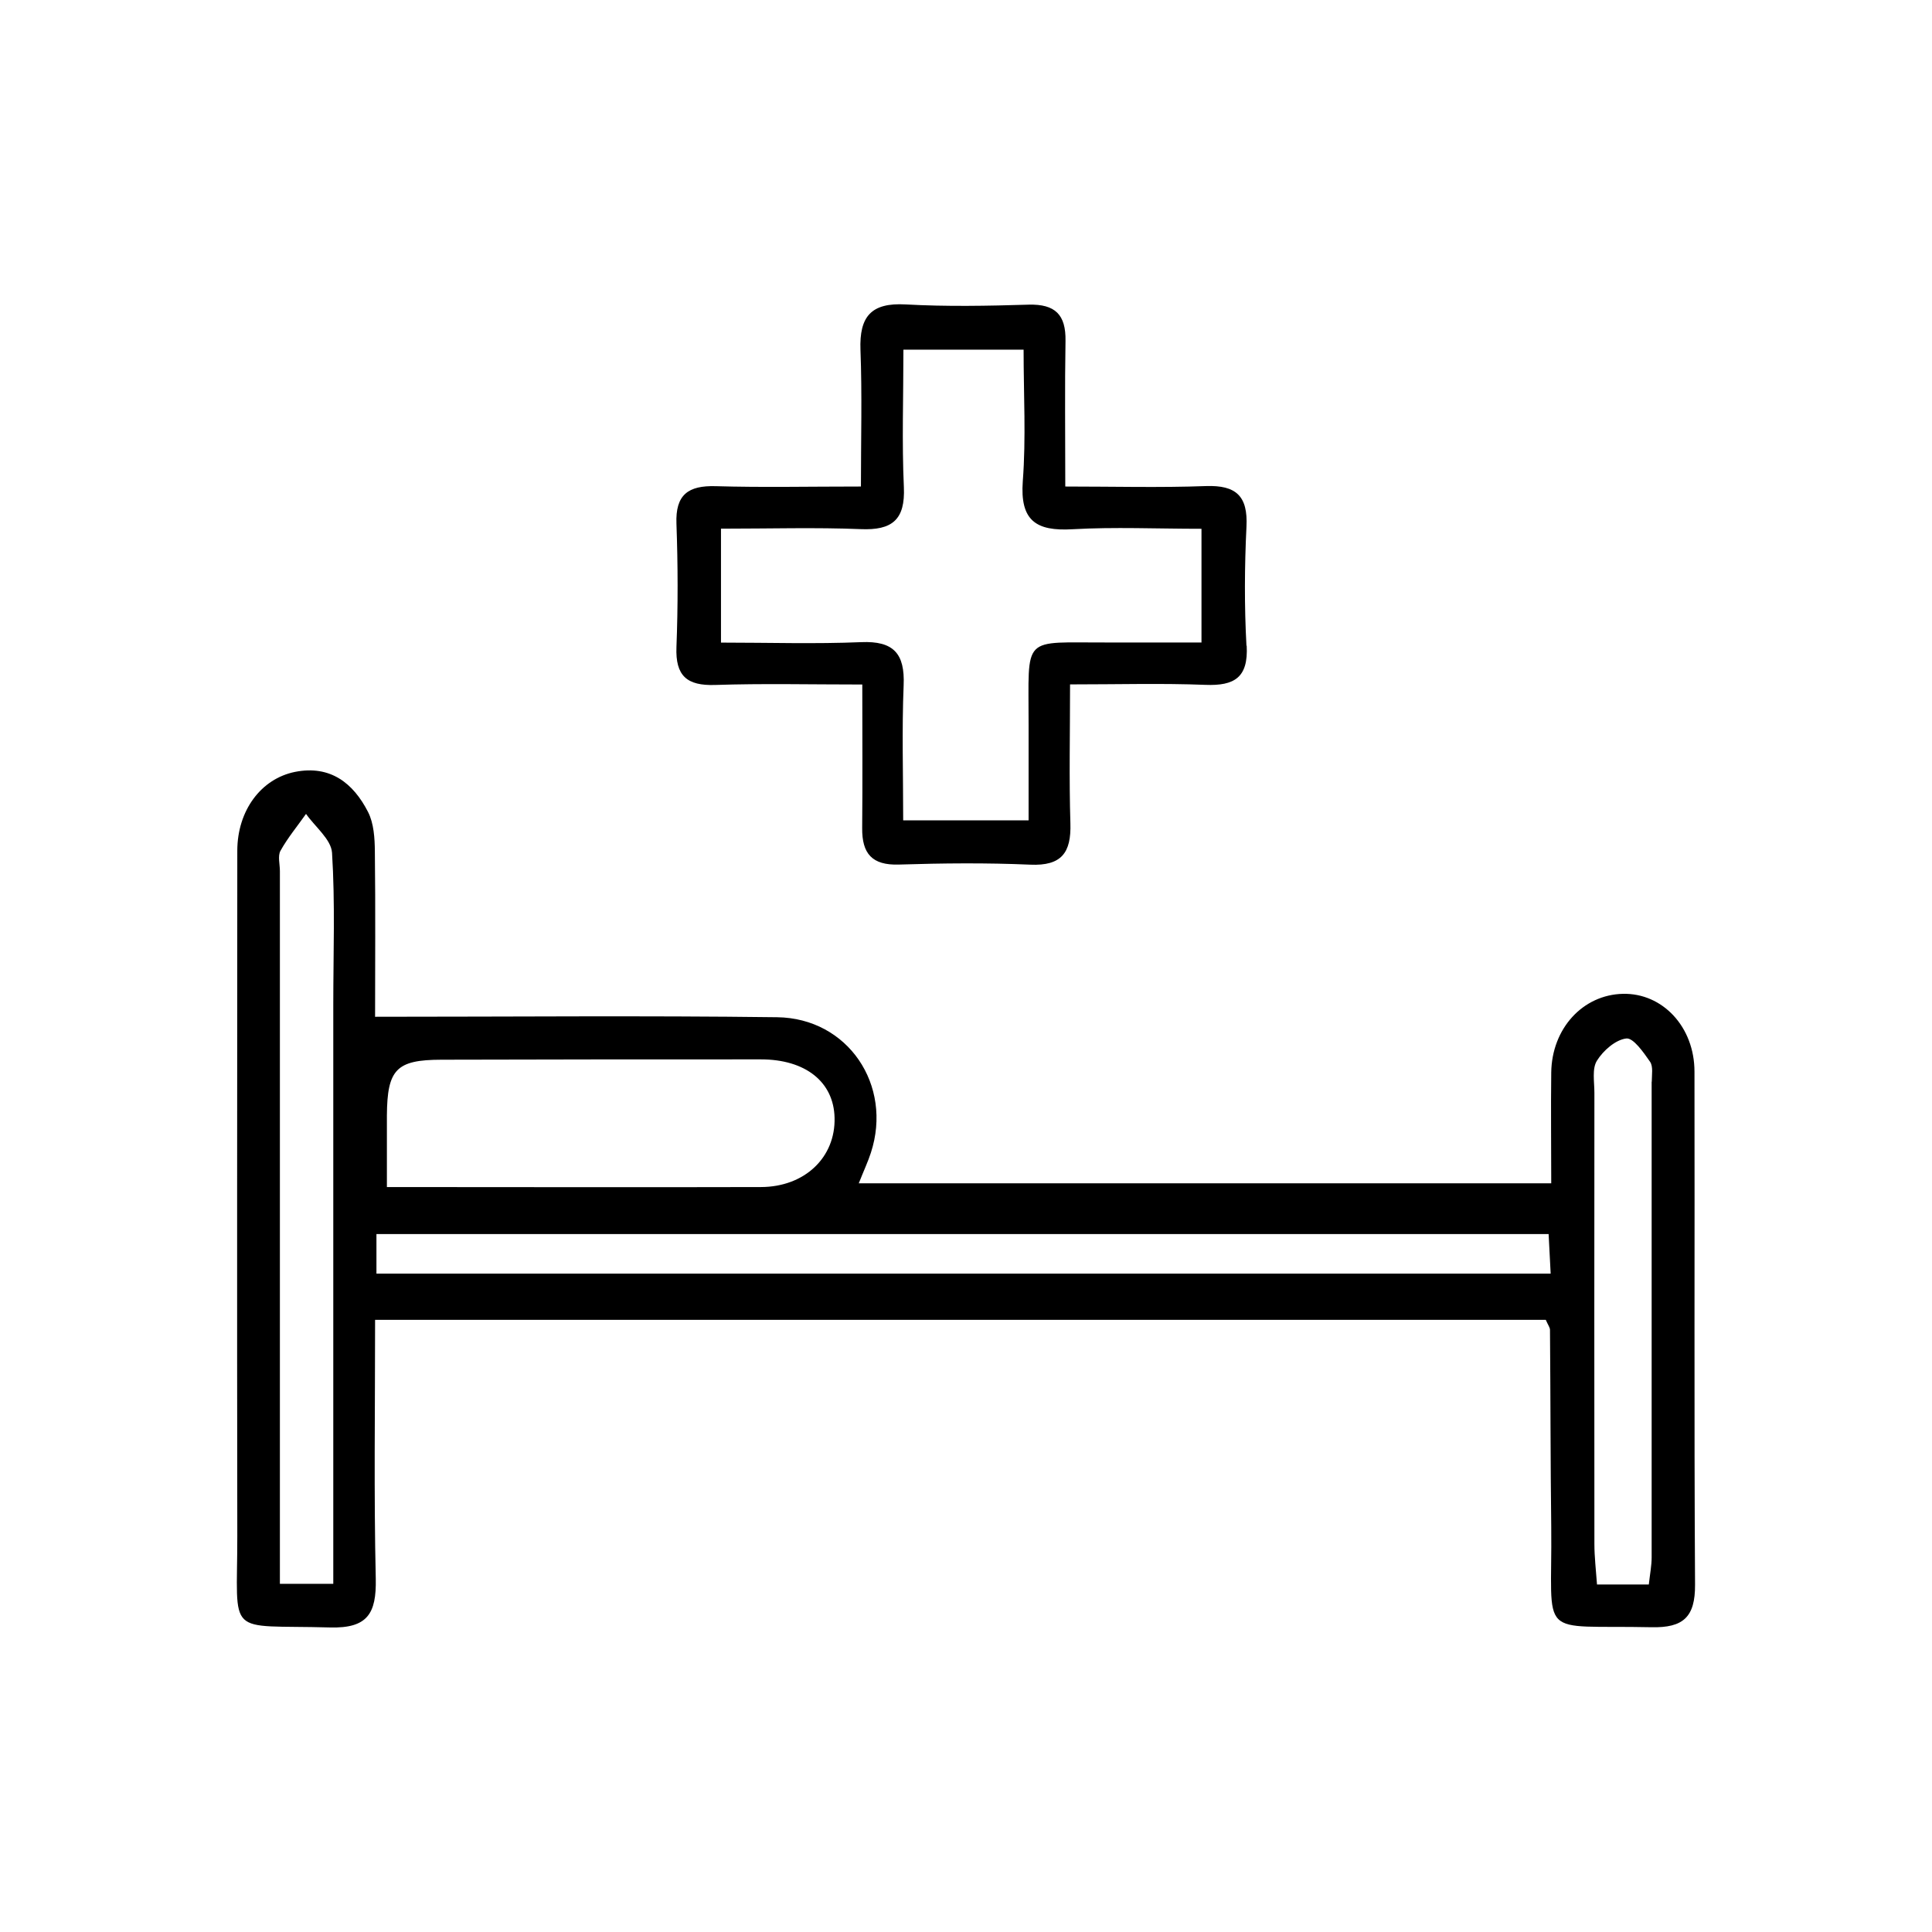
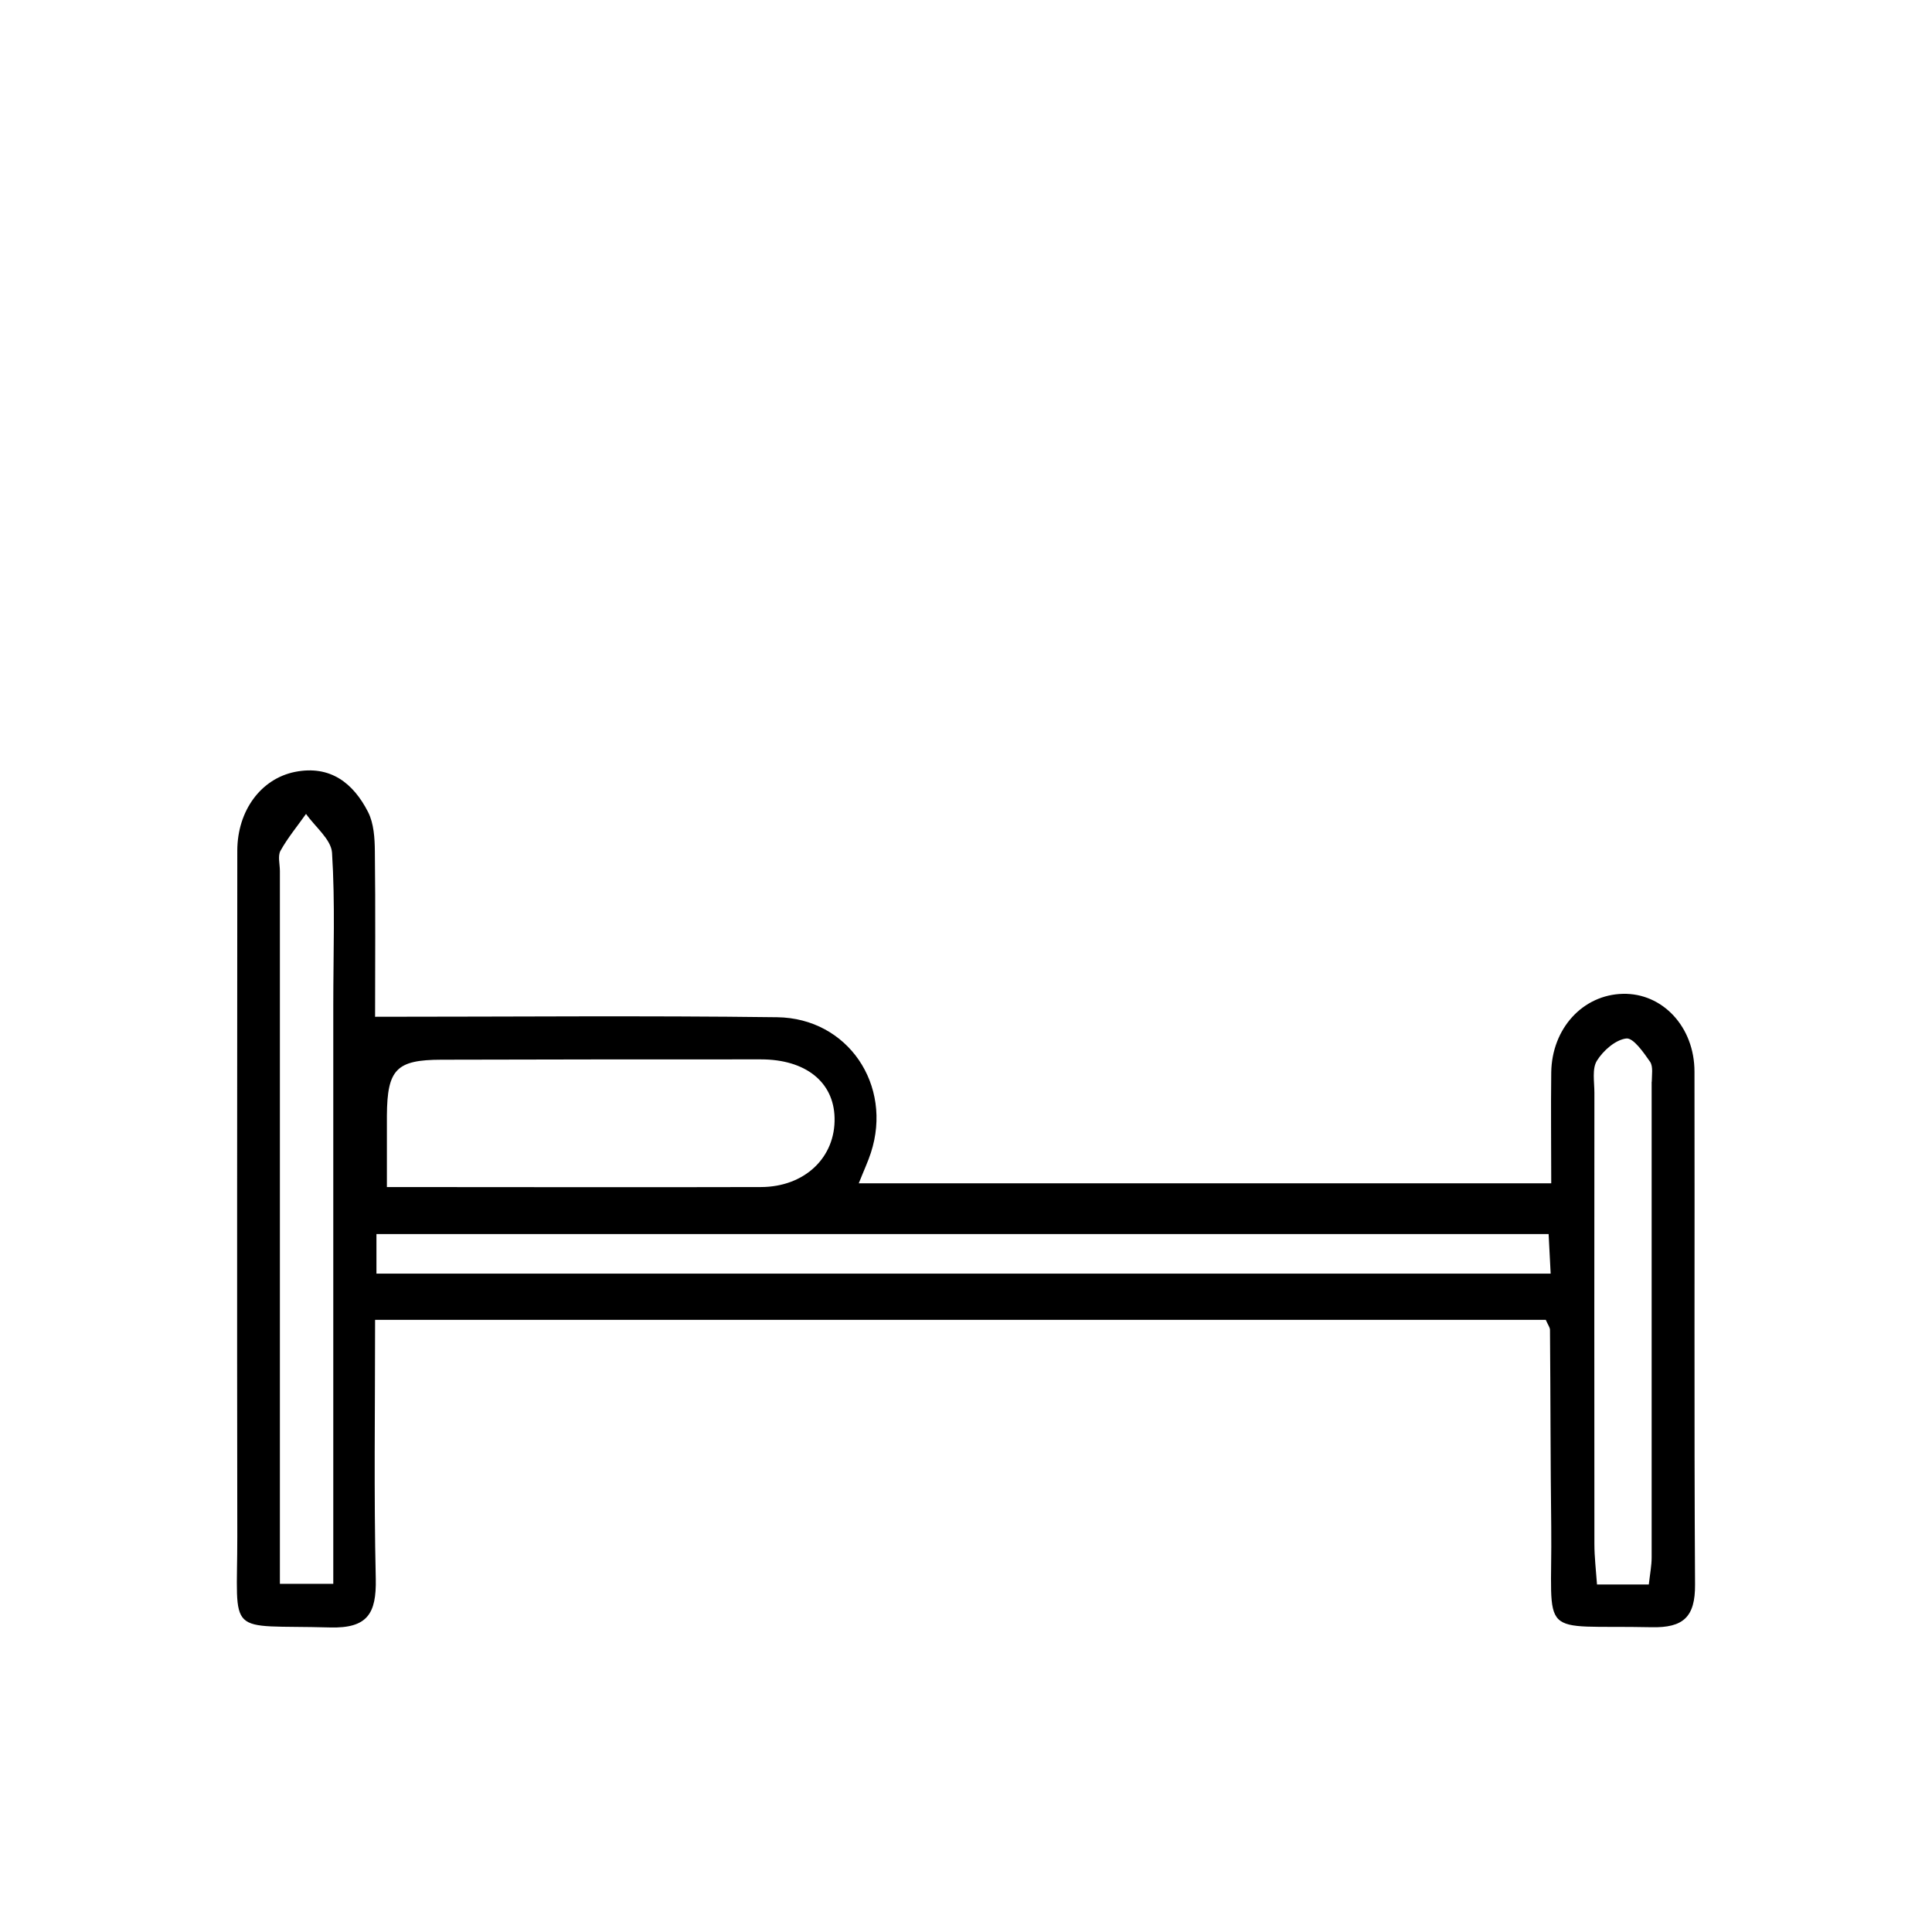
<svg xmlns="http://www.w3.org/2000/svg" id="Capa_1" width="60mm" height="60mm" viewBox="0 0 170.08 170.08">
  <defs>
    <style>.cls-1{stroke-width:0px;}</style>
  </defs>
  <path class="cls-1" d="m149.17,94.34c0-3.95-2.82-6.93-6.3-6.85-3.53.08-6.26,3.05-6.31,6.93-.04,3.22,0,6.44,0,9.75h-60.96c.46-1.16.82-1.92,1.07-2.7,1.93-5.93-2.01-11.84-8.26-11.92-11.71-.15-23.42-.04-35.39-.04,0-4.46.04-9.51-.02-14.56-.01-1.17-.09-2.47-.6-3.47-1.3-2.54-3.32-4.14-6.42-3.53-3,.6-5.08,3.4-5.09,6.93-.01,20.12-.03,40.23,0,60.35.01,9.05-1.13,7.78,8.16,8.04,3.31.09,4.09-1.23,4.03-4.27-.17-7.46-.06-14.92-.06-22.81h103.06c.2.46.37.67.37.89.05,5.78.04,11.56.11,17.34.11,10.08-1.39,8.61,8.83,8.83,2.79.06,3.85-.89,3.83-3.75-.09-15.06-.02-30.12-.05-45.17Zm-119.83-5.92v51.01h-4.7v-62.75c0-.6-.2-1.32.05-1.78.64-1.15,1.49-2.17,2.25-3.25.8,1.14,2.21,2.24,2.29,3.42.28,4.43.11,8.9.11,13.35Zm4.72,9.77c.03-4.06.84-4.89,4.79-4.9,9.38-.02,18.75-.04,28.13-.03,3.95,0,6.42,2,6.49,5.14.09,3.49-2.63,6.09-6.48,6.1-10.8.03-21.6,0-32.93,0,0-2.5,0-4.4,0-6.31Zm-.92,13.93v-3.48h103.19c.05,1.02.11,2.13.18,3.48H33.14Zm112.26-16.89c0,13.96,0,27.92,0,41.88,0,.7-.14,1.41-.25,2.38h-4.56c-.09-1.27-.23-2.42-.23-3.58-.01-13.24-.01-26.47,0-39.71,0-.96-.22-2.11.22-2.82.55-.89,1.64-1.85,2.59-1.96.62-.07,1.52,1.23,2.09,2.05.29.42.15,1.17.15,1.76Z" />
-   <path class="cls-1" d="m109.73,56.85c-.19-3.48-.17-7,0-10.48.14-2.7-.91-3.67-3.56-3.58-4.03.15-8.08.04-12.39.04,0-4.66-.05-8.74.02-12.82.04-2.31-.91-3.25-3.24-3.19-3.61.11-7.23.18-10.83-.02-3.04-.17-4.09,1.06-3.98,4.01.15,3.92.04,7.84.04,12.02-4.63,0-8.71.09-12.78-.03-2.42-.07-3.56.74-3.46,3.31.13,3.61.14,7.23,0,10.85-.1,2.55.93,3.42,3.4,3.34,4.18-.14,8.37-.04,12.96-.04,0,4.5.03,8.57-.01,12.64-.02,2.24.86,3.29,3.24,3.21,3.85-.12,7.71-.16,11.56.01,2.75.12,3.61-1.05,3.53-3.63-.12-3.94-.03-7.89-.03-12.24,4.26,0,8.09-.11,11.91.04,2.56.1,3.79-.64,3.64-3.45Zm-3.98-.29c-2.71,0-5.42,0-8.14,0-7.79.03-7.04-.78-7.06,7.26,0,2.74,0,5.47,0,8.4h-11.04c0-4.06-.12-7.98.04-11.89.12-2.8-.89-3.92-3.74-3.8-4.05.17-8.11.04-12.34.04v-10.03c4.38,0,8.35-.12,12.29.04,2.78.12,3.94-.82,3.81-3.7-.18-3.94-.04-7.9-.04-12.1h10.58c0,3.94.22,7.77-.07,11.57-.26,3.48,1.16,4.43,4.38,4.24,3.69-.21,7.4-.04,11.35-.04v10.02Z" />
</svg>